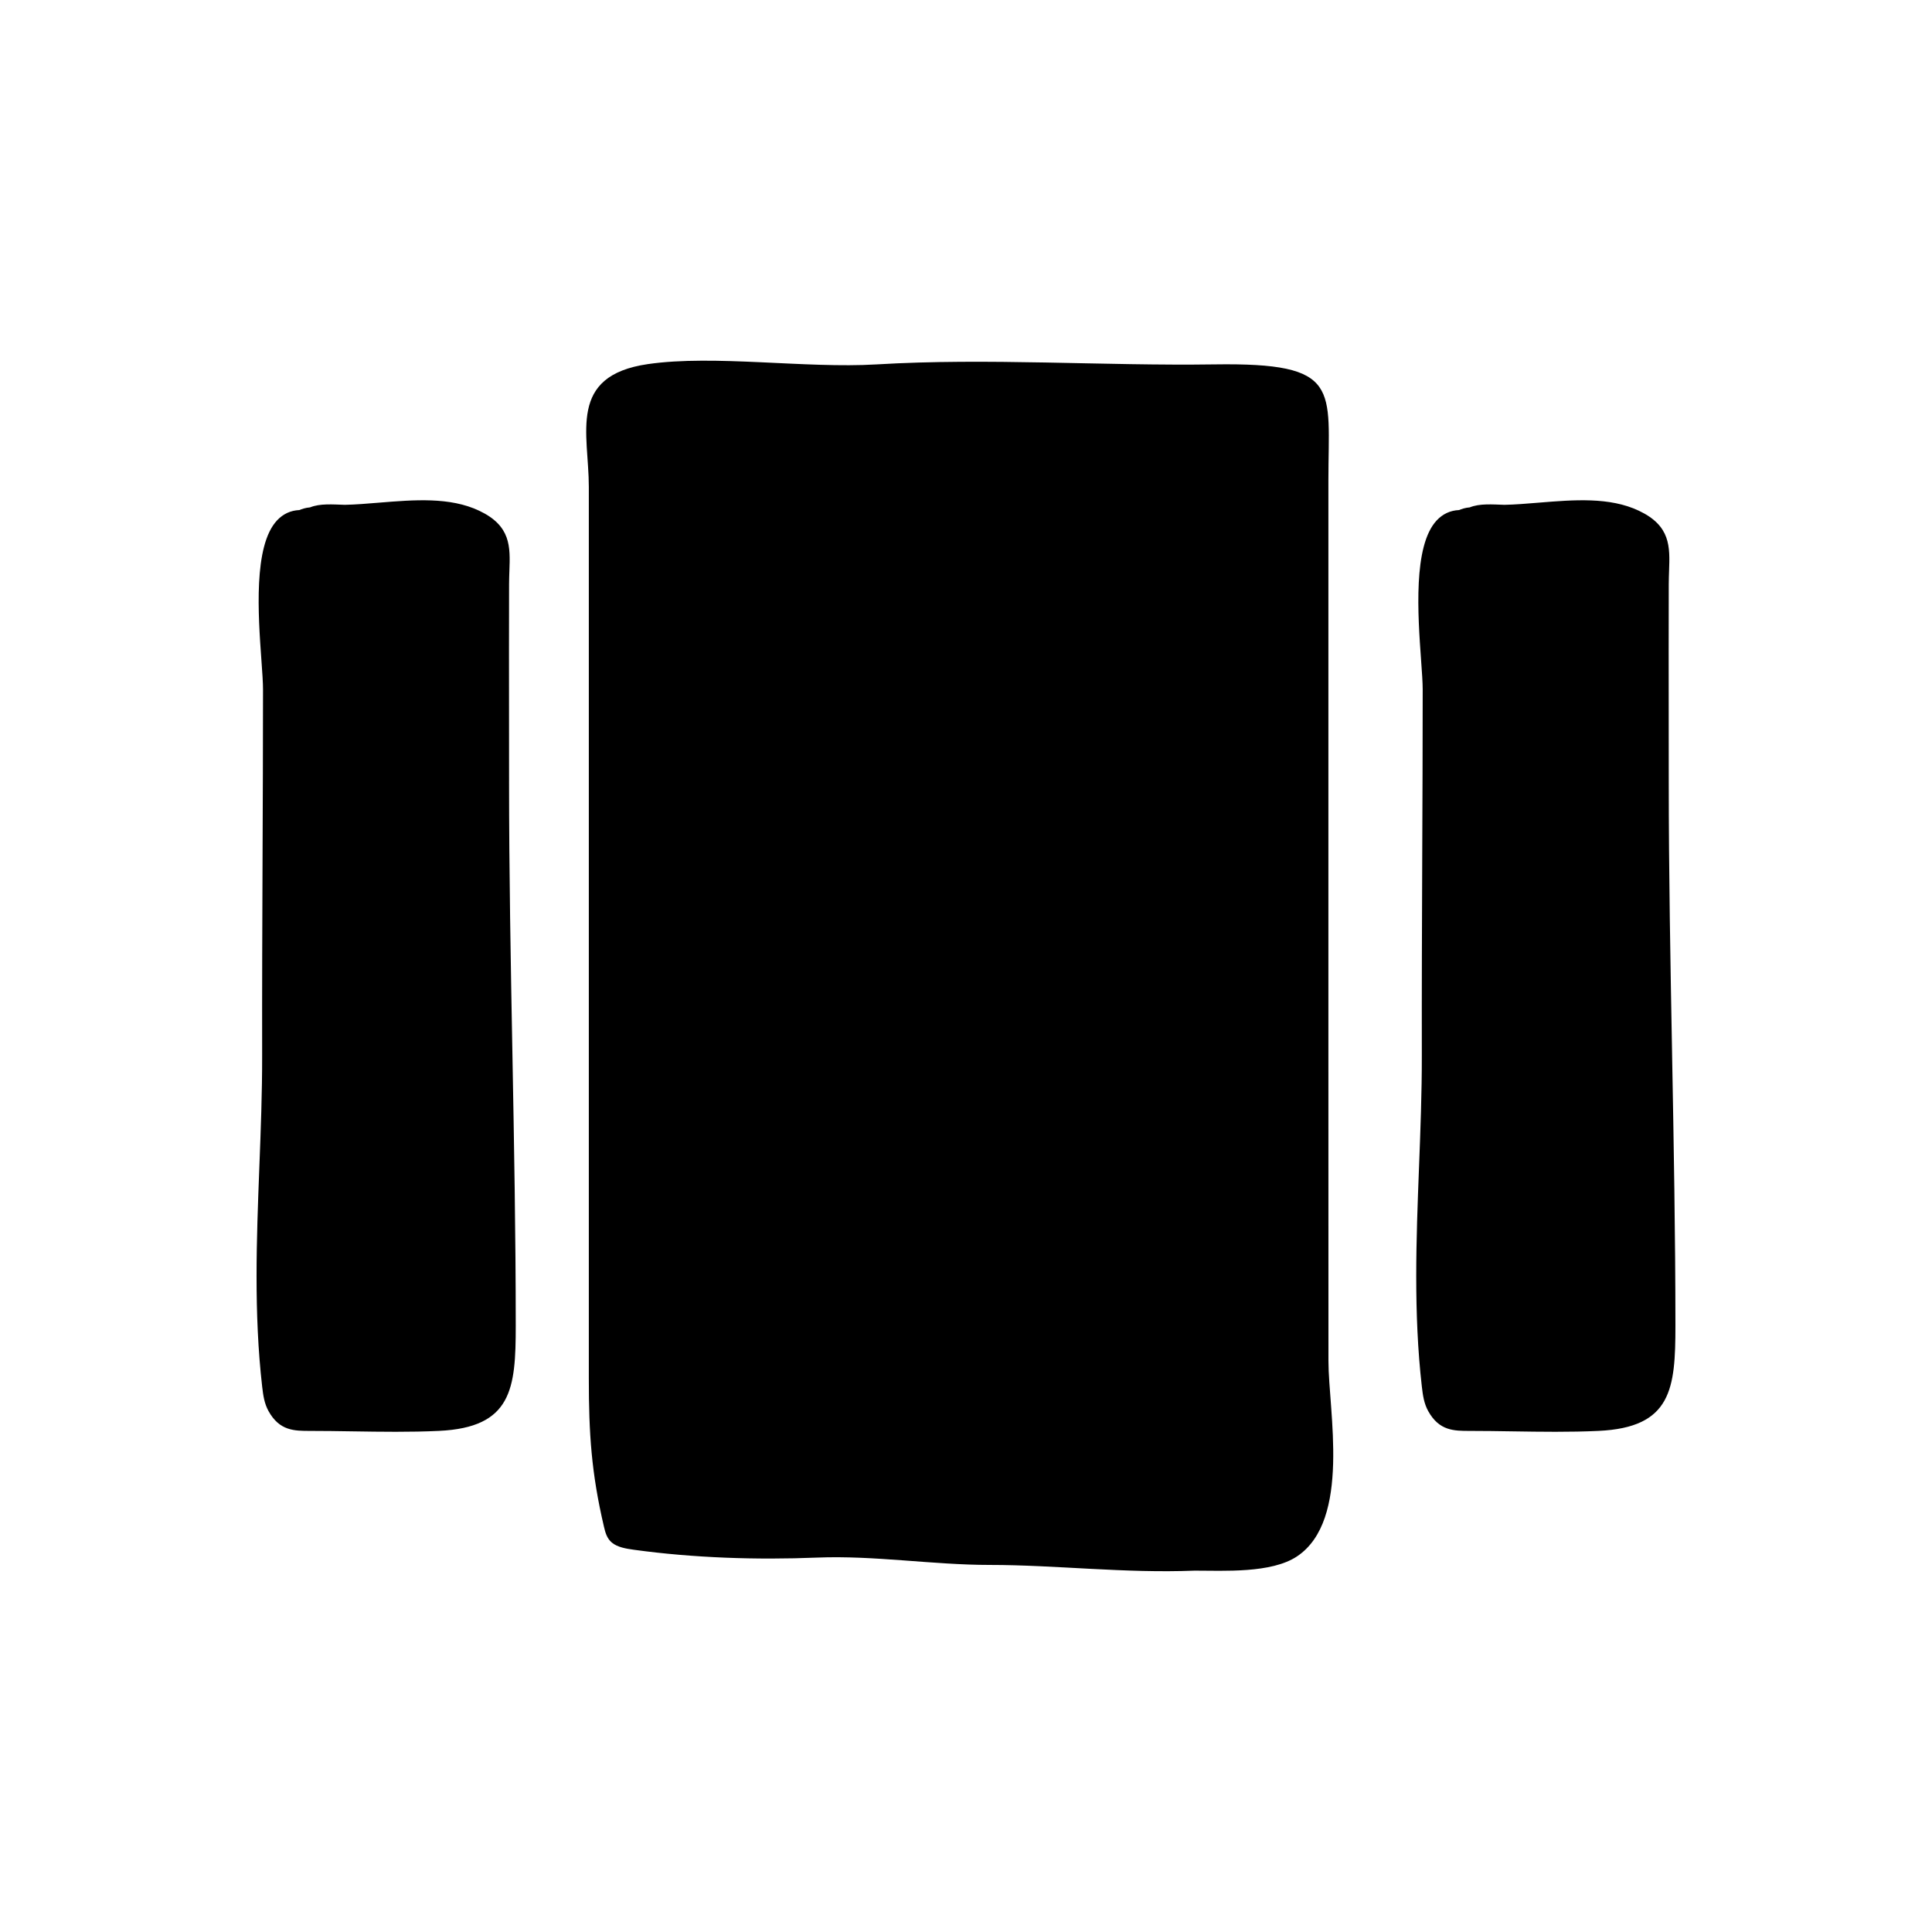
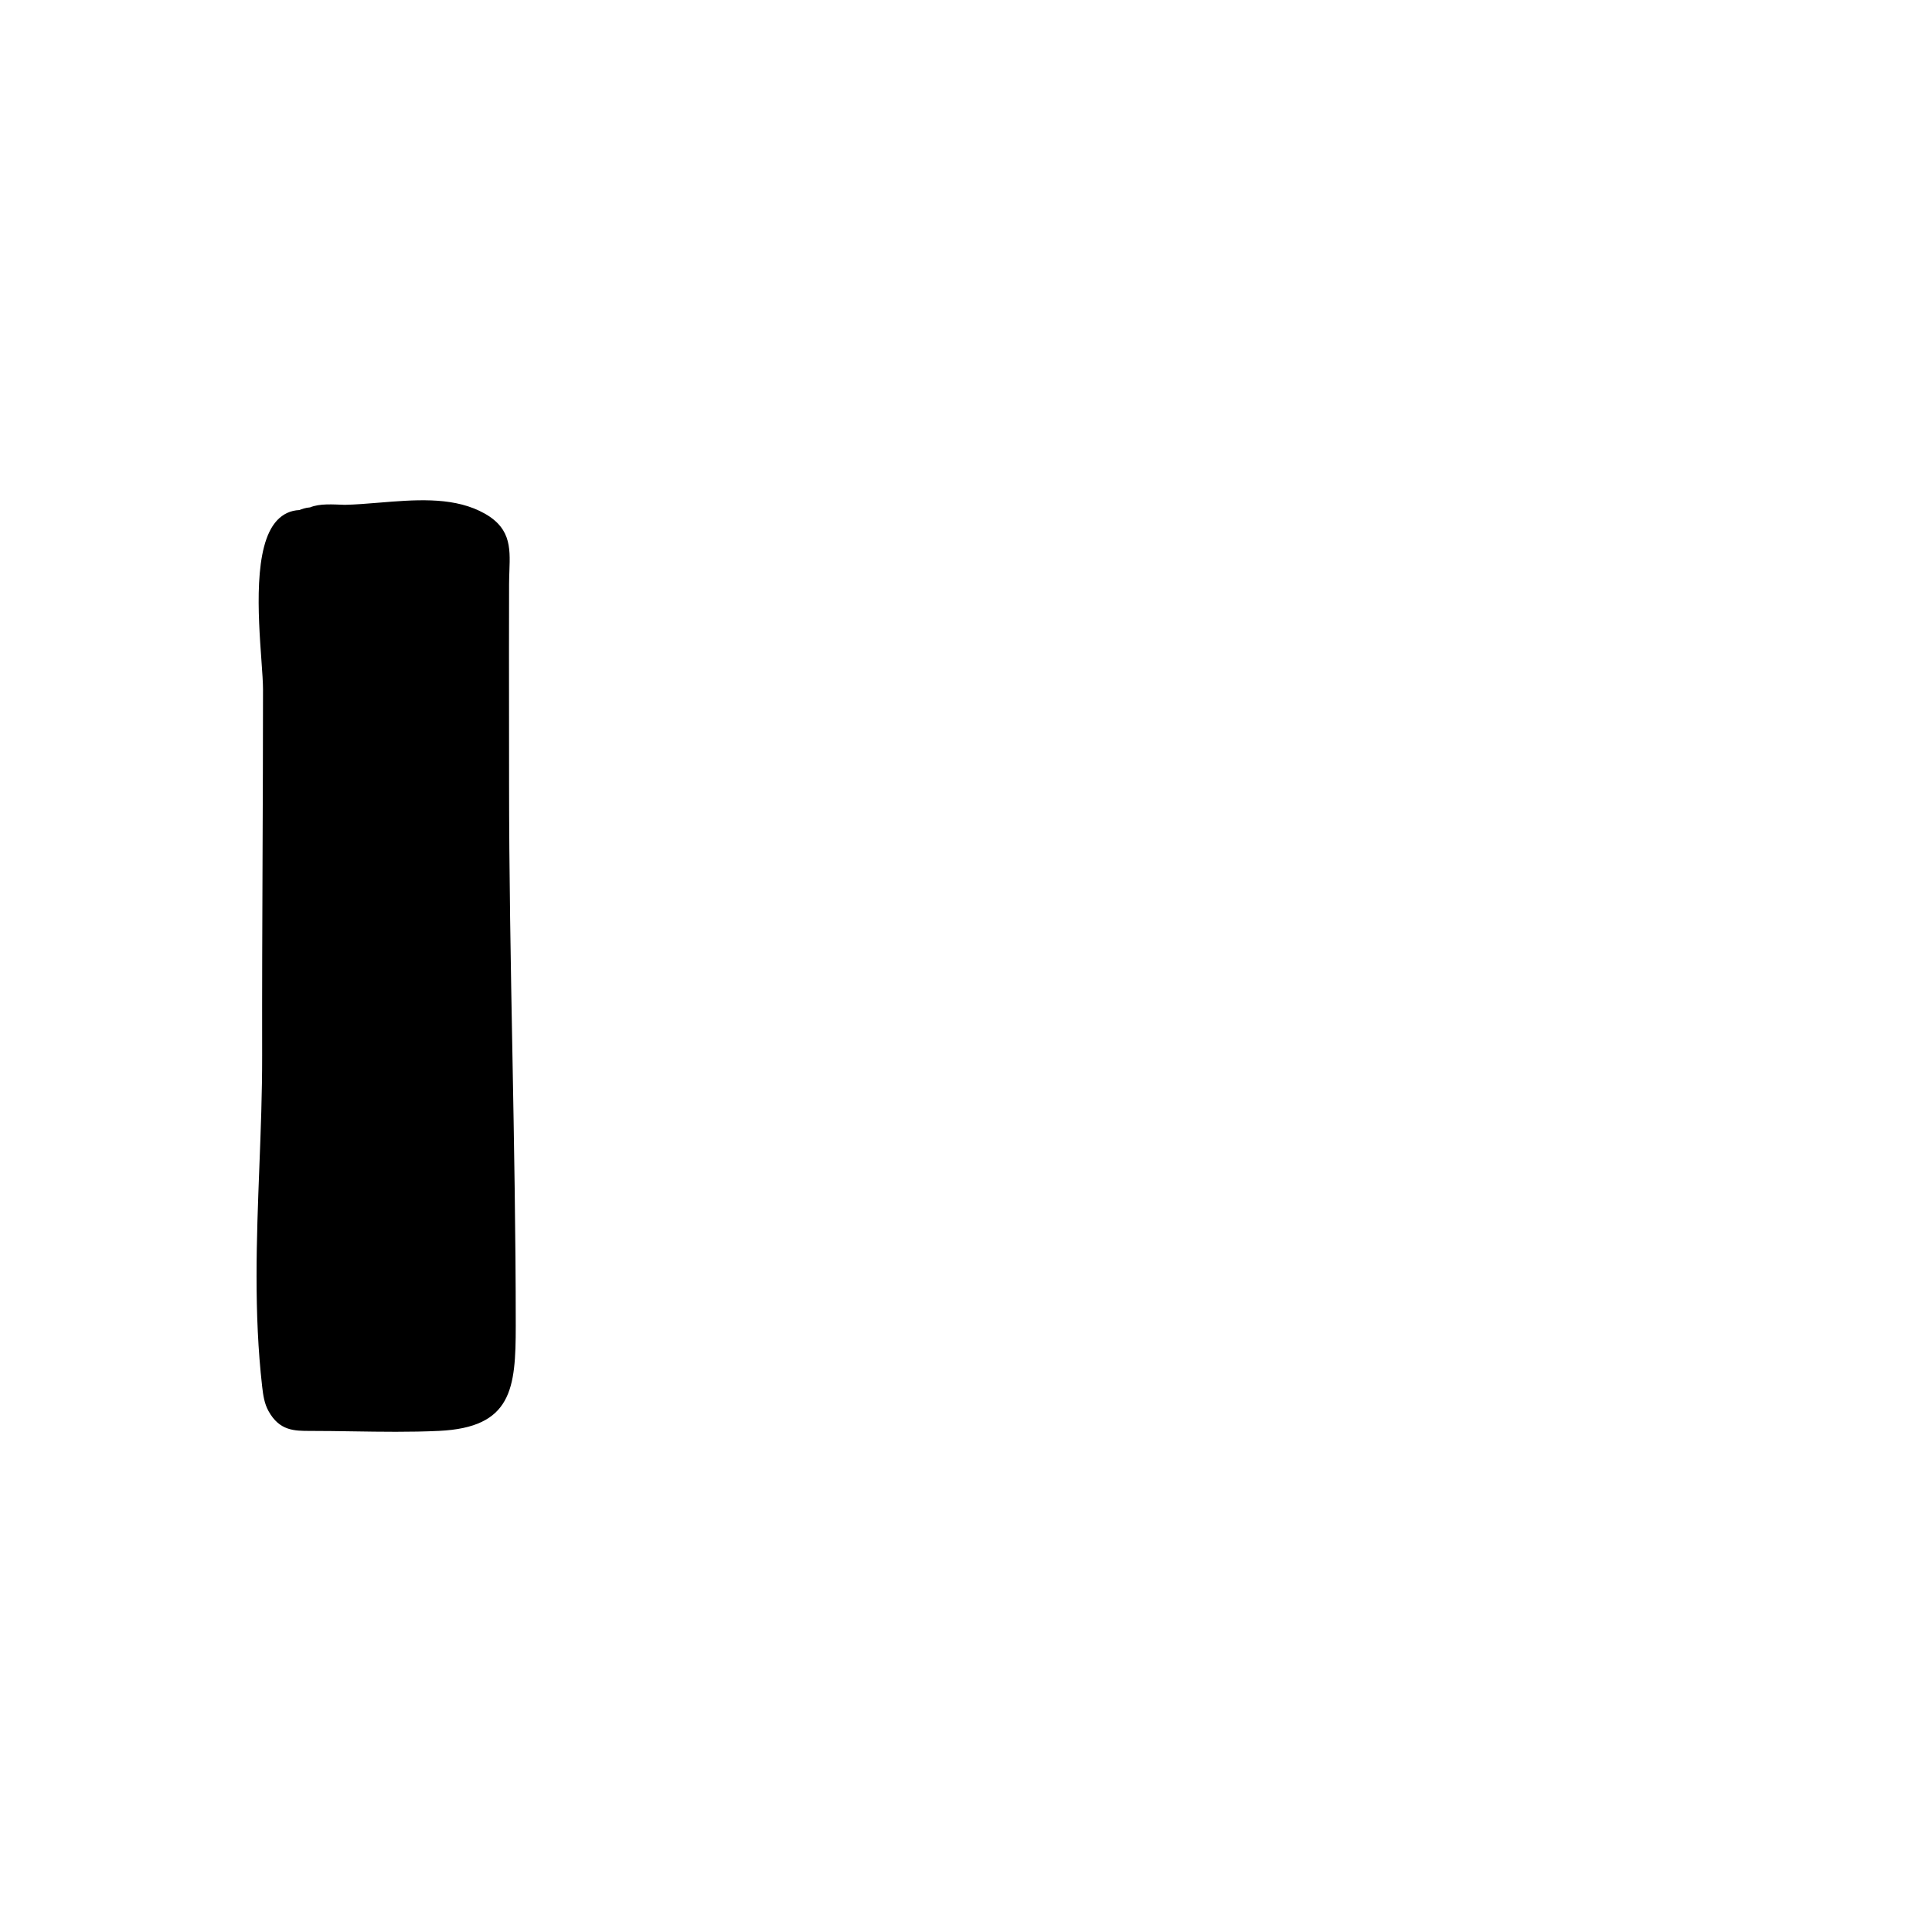
<svg xmlns="http://www.w3.org/2000/svg" fill="#000000" width="800px" height="800px" version="1.1" viewBox="144 144 512 512">
  <g>
    <path d="m278.91 351.06-0.012-17.41c-0.012-11.609-0.02-23.211 0.012-34.816 0.004-1.266 0.047-2.453 0.086-3.578 0.227-6.387 0.43-11.91-7.977-15.895-7.789-3.699-17.324-2.906-26.547-2.152-3.18 0.262-6.231 0.516-9.098 0.574-3.168-0.098-6.594-0.398-9.203 0.676-1.184 0.082-2.262 0.469-2.84 0.711-2.324 0.102-4.312 1.027-5.926 2.754-6.293 6.762-4.988 25.027-4.121 37.117 0.227 3.152 0.418 5.871 0.418 7.648 0 14.762-0.059 29.527-0.121 44.289-0.07 17.566-0.141 35.137-0.109 52.707 0.016 9.93-0.367 19.973-0.746 29.684-0.73 18.969-1.48 38.582 0.75 58.094 0.273 2.371 0.586 4.504 1.688 6.492 2.91 5.25 6.84 5.25 11.004 5.25 3.758 0 7.535 0.059 11.316 0.117 3.754 0.059 7.57 0.117 11.402 0.117 3.809 0 7.633-0.059 11.418-0.238 19.387-0.902 20.375-11.176 20.375-27.855 0-24.113-0.449-48.508-0.883-72.102-0.441-23.617-0.887-48.035-0.887-72.184z" />
-     <path d="m587.12 423.24c-0.434-23.613-0.883-48.031-0.883-72.18l-0.012-17.41c-0.012-11.609-0.02-23.211 0.012-34.816 0.004-1.266 0.047-2.453 0.086-3.578 0.227-6.387 0.43-11.91-7.977-15.895-7.789-3.699-17.324-2.906-26.547-2.152-3.18 0.262-6.231 0.516-9.098 0.574-3.168-0.098-6.594-0.398-9.203 0.676-1.184 0.082-2.262 0.469-2.84 0.711-2.324 0.102-4.312 1.027-5.926 2.754-6.293 6.762-4.988 25.027-4.121 37.117 0.227 3.152 0.418 5.871 0.418 7.648 0 14.762-0.059 29.527-0.121 44.289-0.07 17.566-0.141 35.137-0.109 52.707 0.016 9.93-0.367 19.973-0.746 29.684-0.73 18.969-1.48 38.582 0.75 58.094 0.273 2.371 0.586 4.504 1.688 6.492 2.91 5.25 6.84 5.25 11.004 5.25 3.758 0 7.535 0.059 11.316 0.117 3.754 0.059 7.57 0.117 11.402 0.117 3.809 0 7.633-0.059 11.418-0.238 19.387-0.902 20.375-11.176 20.375-27.855-0.004-24.113-0.453-48.512-0.887-72.105z" />
-     <path d="m496.04 428.09v-156.85c0-24.398 3.668-31.16-30.156-30.672-29.711 0.434-59.992-1.77-89.613 0.004-18.762 1.125-42.996-2.629-60.578-0.082-21.355 3.098-15.648 18.41-15.648 32.555v161.42 74.93c0 14.445 0.66 24.922 4.012 39.207 0.352 1.5 0.762 3.09 2.098 4.203 1.465 1.223 3.723 1.605 5.84 1.898 15.852 2.176 32.535 2.719 48.527 2.074 15.145-0.613 30.625 1.945 45.801 1.945 17.441 0 35.852 2.266 54.266 1.512 7.754 0 20.348 0.754 27.137-3.777 14.402-9.629 8.328-38.605 8.328-51.746-0.012-25.539-0.012-51.082-0.012-76.625z" />
  </g>
</svg>